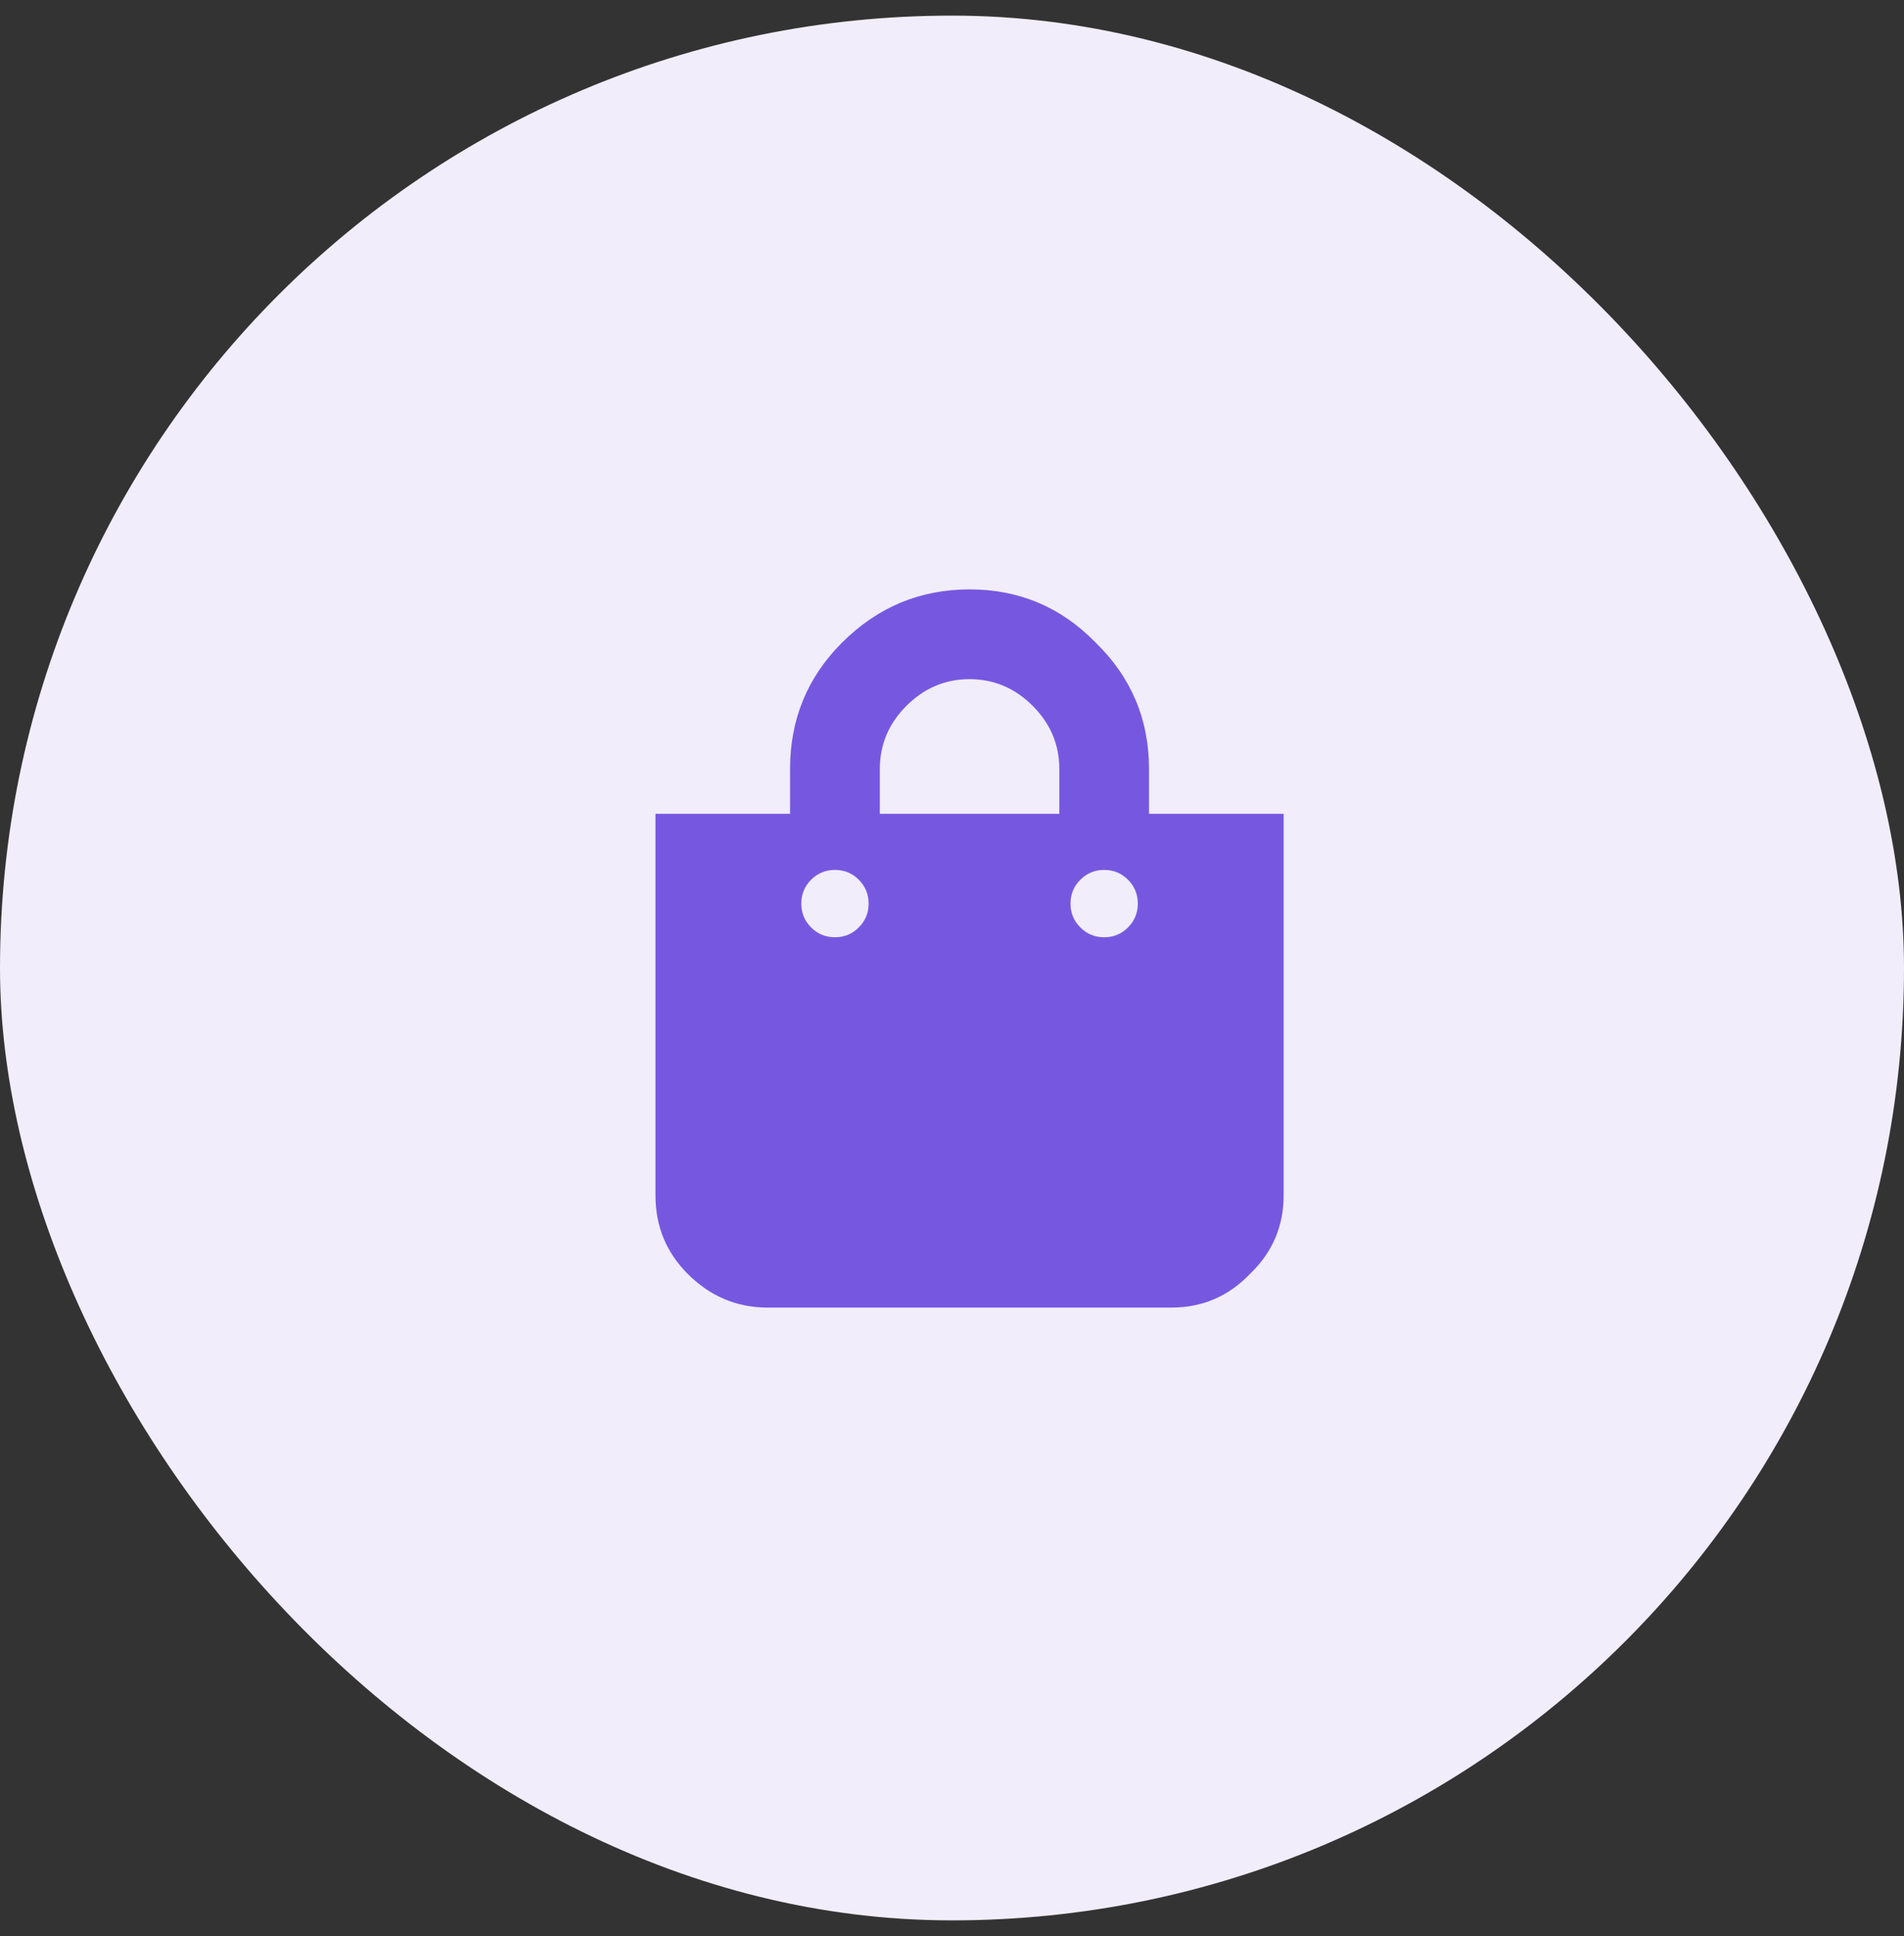
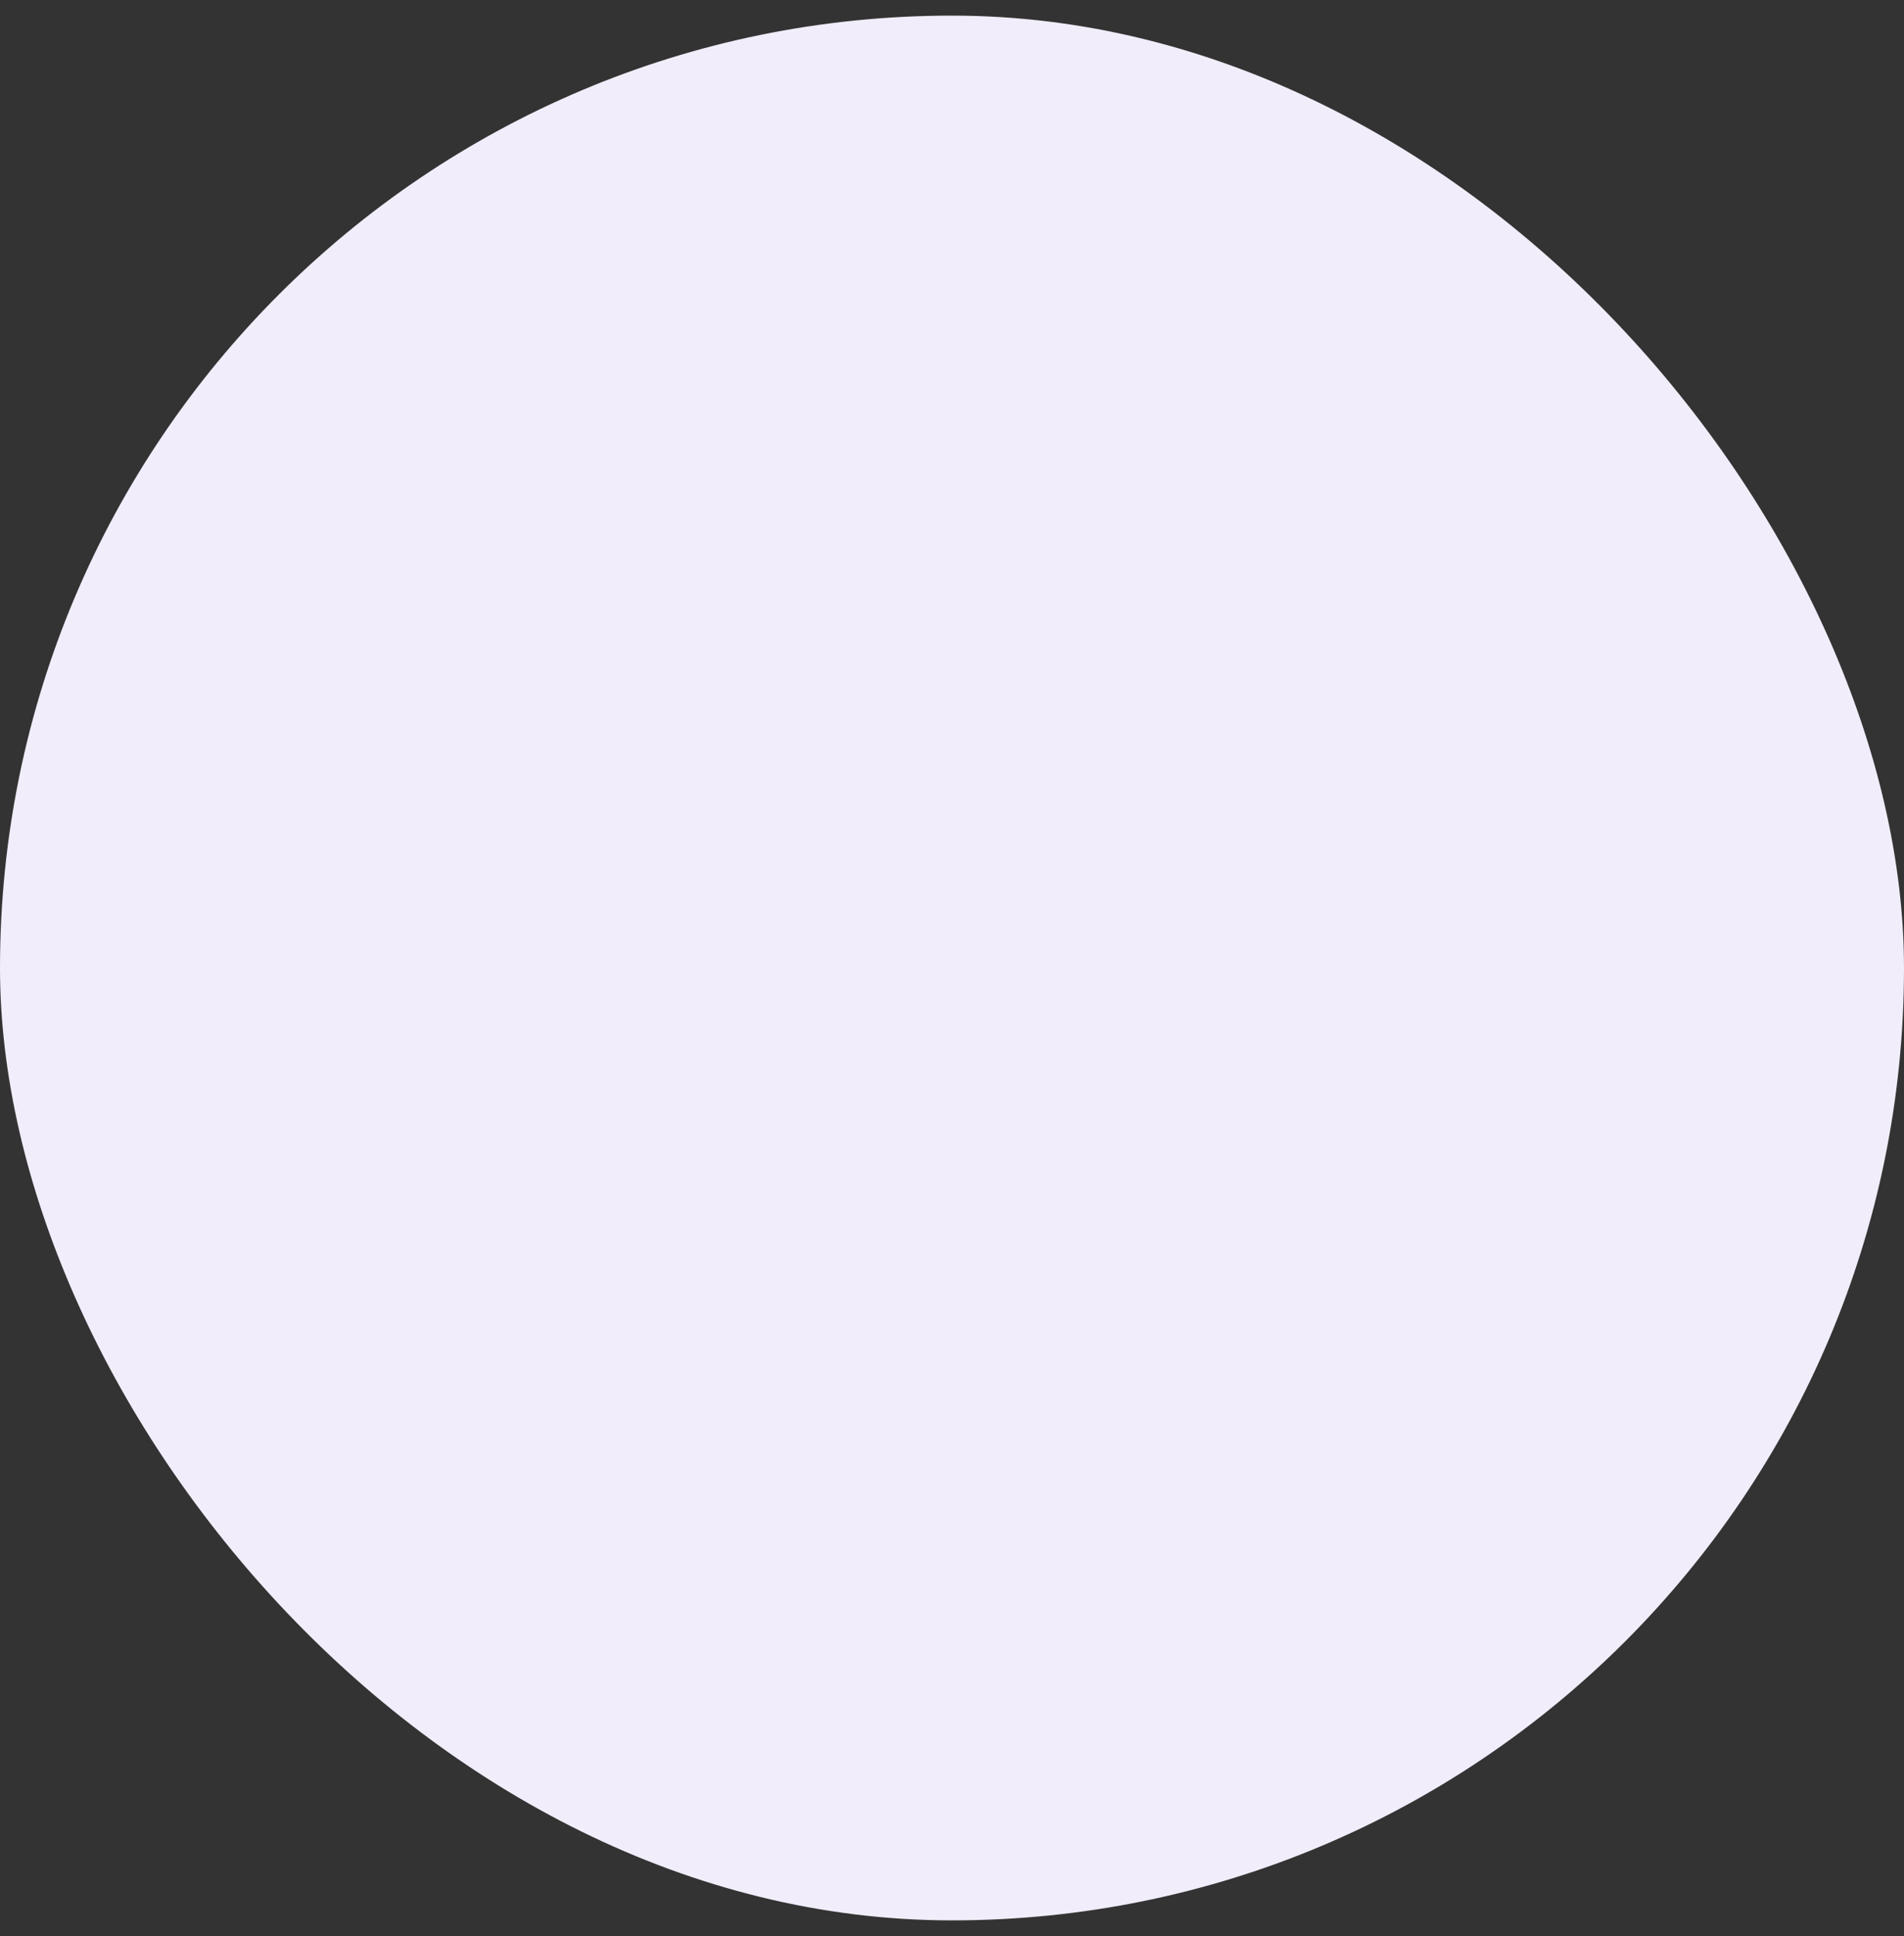
<svg xmlns="http://www.w3.org/2000/svg" width="61" height="62" viewBox="0 0 61 62" fill="none">
  <rect x="0" y="0" width="61" height="62" fill="#333333" stroke="none" />
  <rect y="0.5" width="61" height="61" rx="30.5" fill="#F1EDFA" />
-   <path d="M36.812 26.062H41.125V38.281C41.125 39.27 40.766 40.108 40.047 40.797C39.358 41.516 38.52 41.875 37.531 41.875H24.594C23.605 41.875 22.752 41.516 22.033 40.797C21.344 40.108 21 39.27 21 38.281V26.062H25.312V24.625C25.312 23.038 25.866 21.69 26.975 20.582C28.113 19.444 29.475 18.875 31.062 18.875C32.65 18.875 33.997 19.444 35.105 20.582C36.243 21.69 36.812 23.038 36.812 24.625V26.062ZM28.188 24.625V26.062H33.938V24.625C33.938 23.846 33.653 23.172 33.084 22.604C32.515 22.035 31.841 21.75 31.062 21.75C30.284 21.75 29.61 22.035 29.041 22.604C28.472 23.172 28.188 23.846 28.188 24.625ZM34.611 29.701C34.821 29.911 35.075 30.016 35.375 30.016C35.675 30.016 35.929 29.911 36.139 29.701C36.348 29.491 36.453 29.237 36.453 28.938C36.453 28.638 36.348 28.384 36.139 28.174C35.929 27.964 35.675 27.859 35.375 27.859C35.075 27.859 34.821 27.964 34.611 28.174C34.402 28.384 34.297 28.638 34.297 28.938C34.297 29.237 34.402 29.491 34.611 29.701ZM25.986 29.701C26.196 29.911 26.451 30.016 26.75 30.016C27.049 30.016 27.304 29.911 27.514 29.701C27.723 29.491 27.828 29.237 27.828 28.938C27.828 28.638 27.723 28.384 27.514 28.174C27.304 27.964 27.049 27.859 26.75 27.859C26.451 27.859 26.196 27.964 25.986 28.174C25.777 28.384 25.672 28.638 25.672 28.938C25.672 29.237 25.777 29.491 25.986 29.701Z" fill="#7658E0" />
</svg>